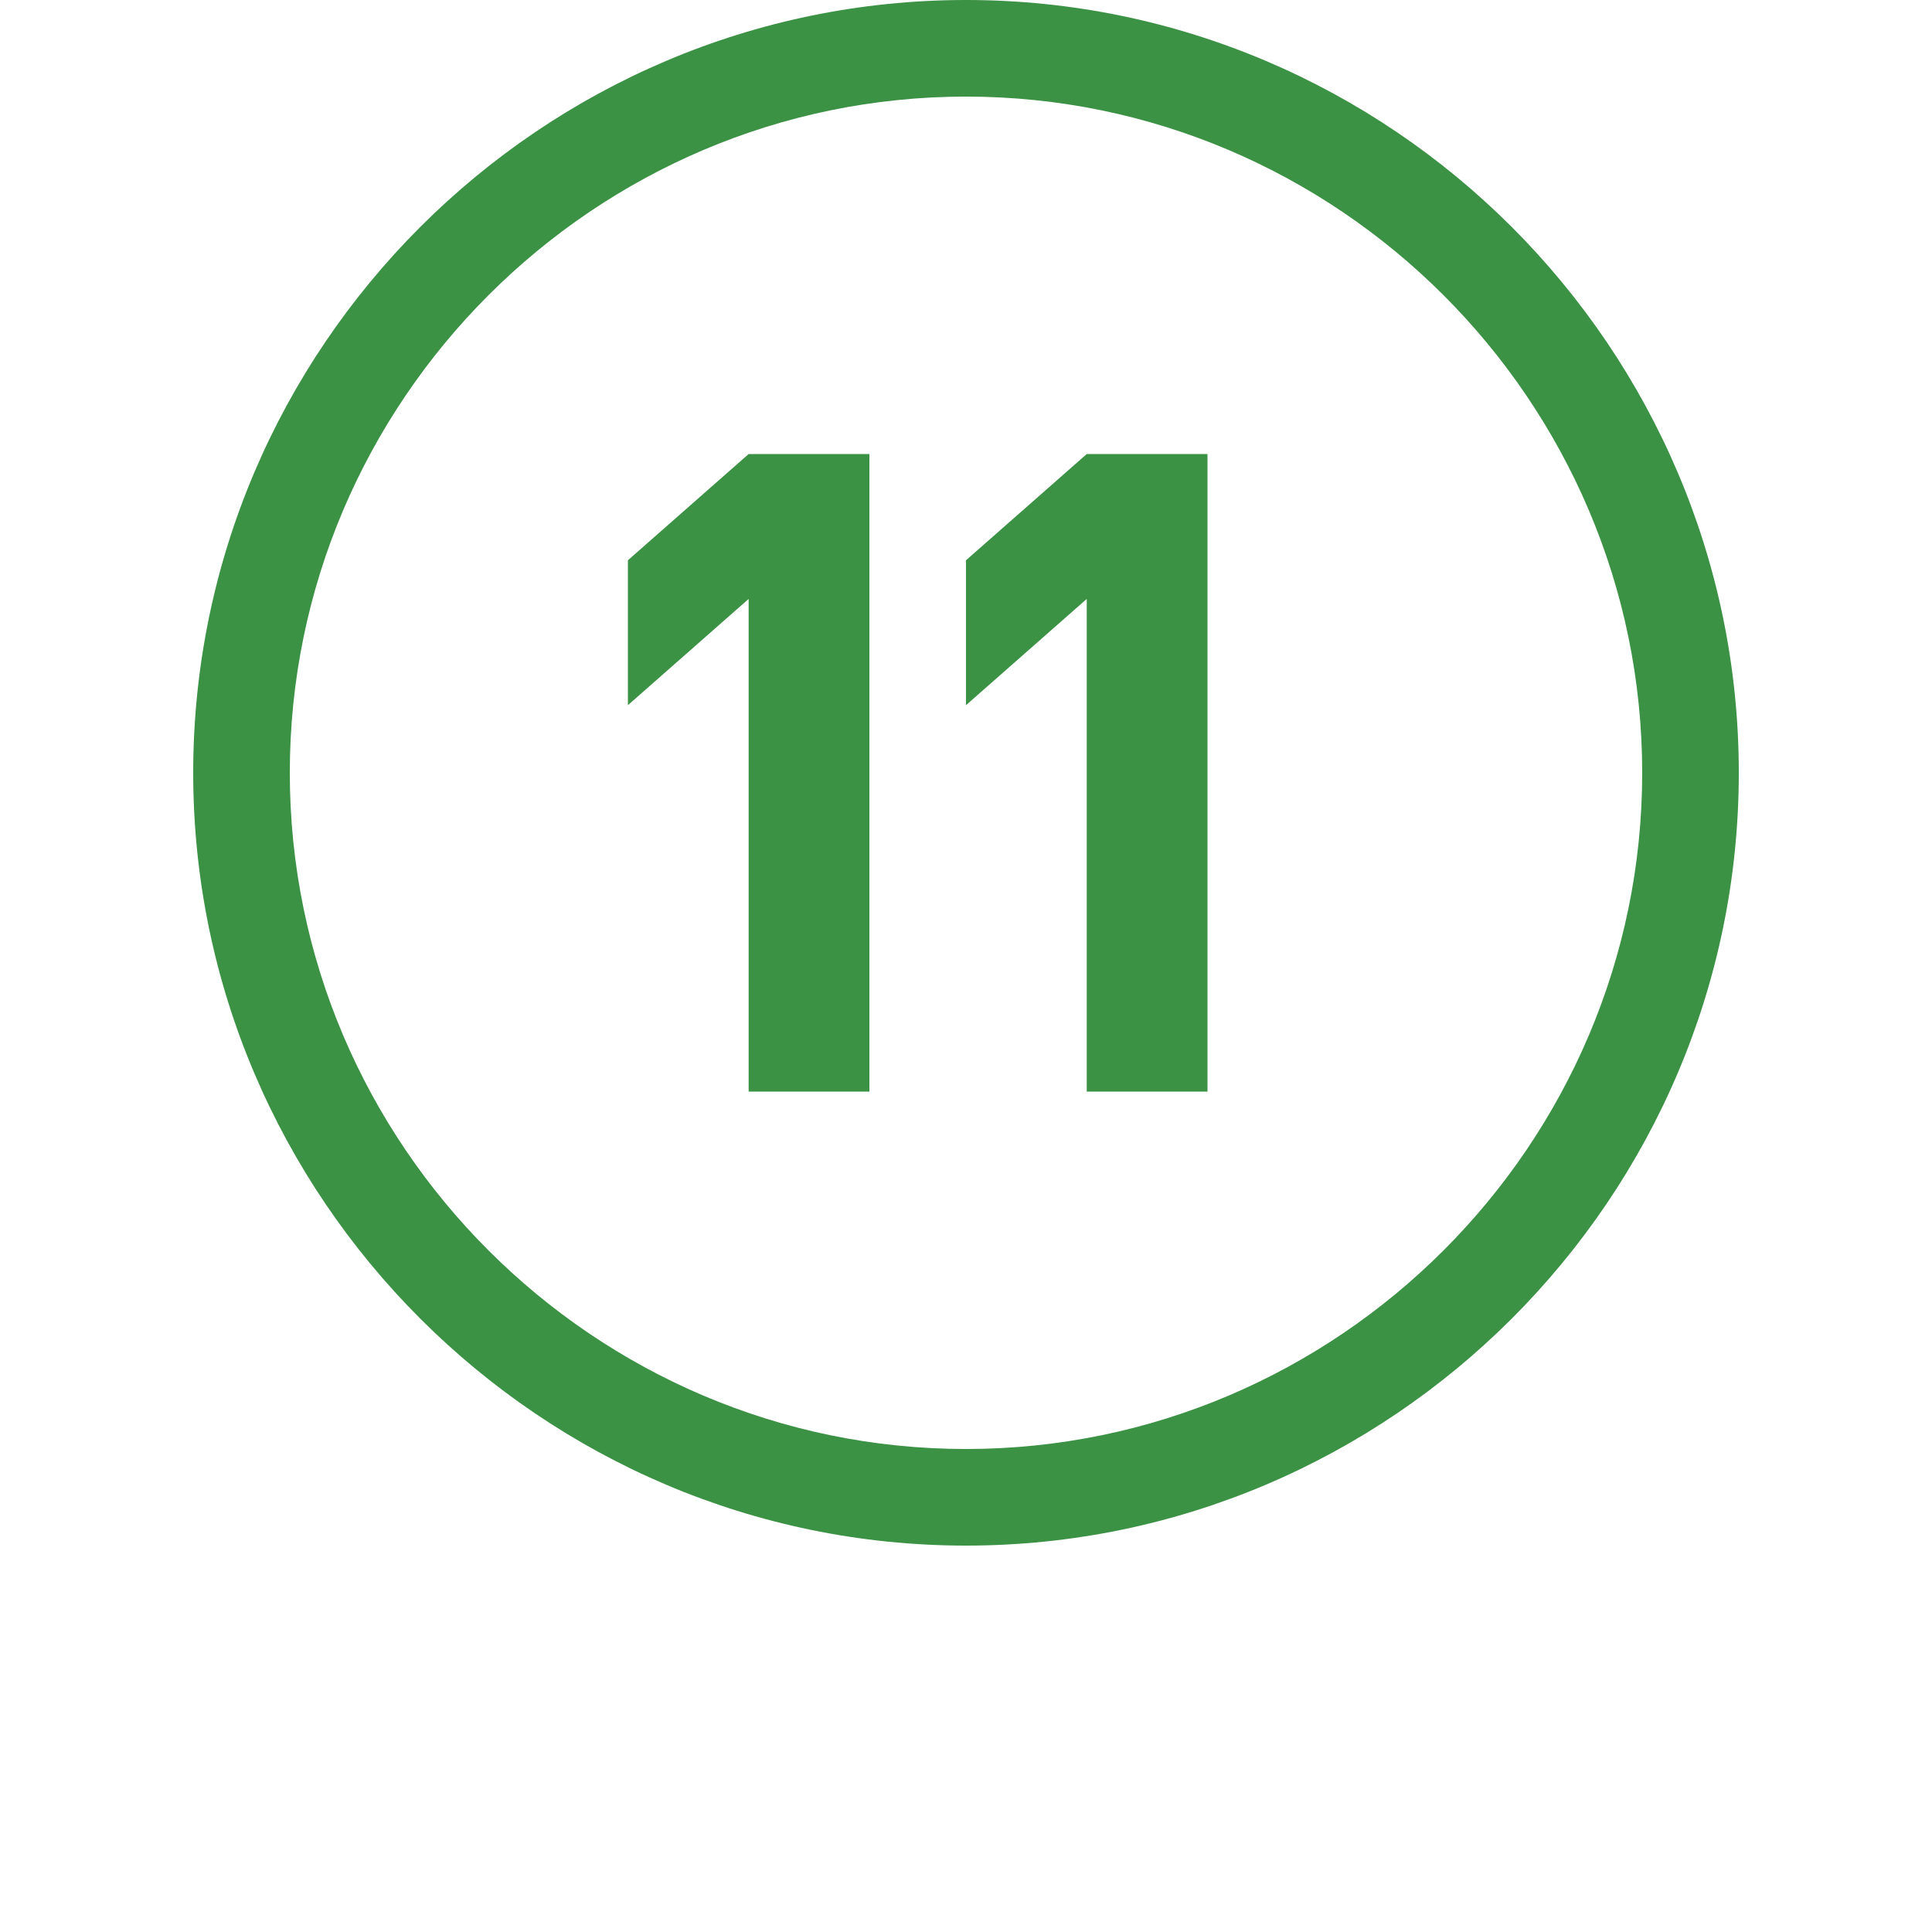
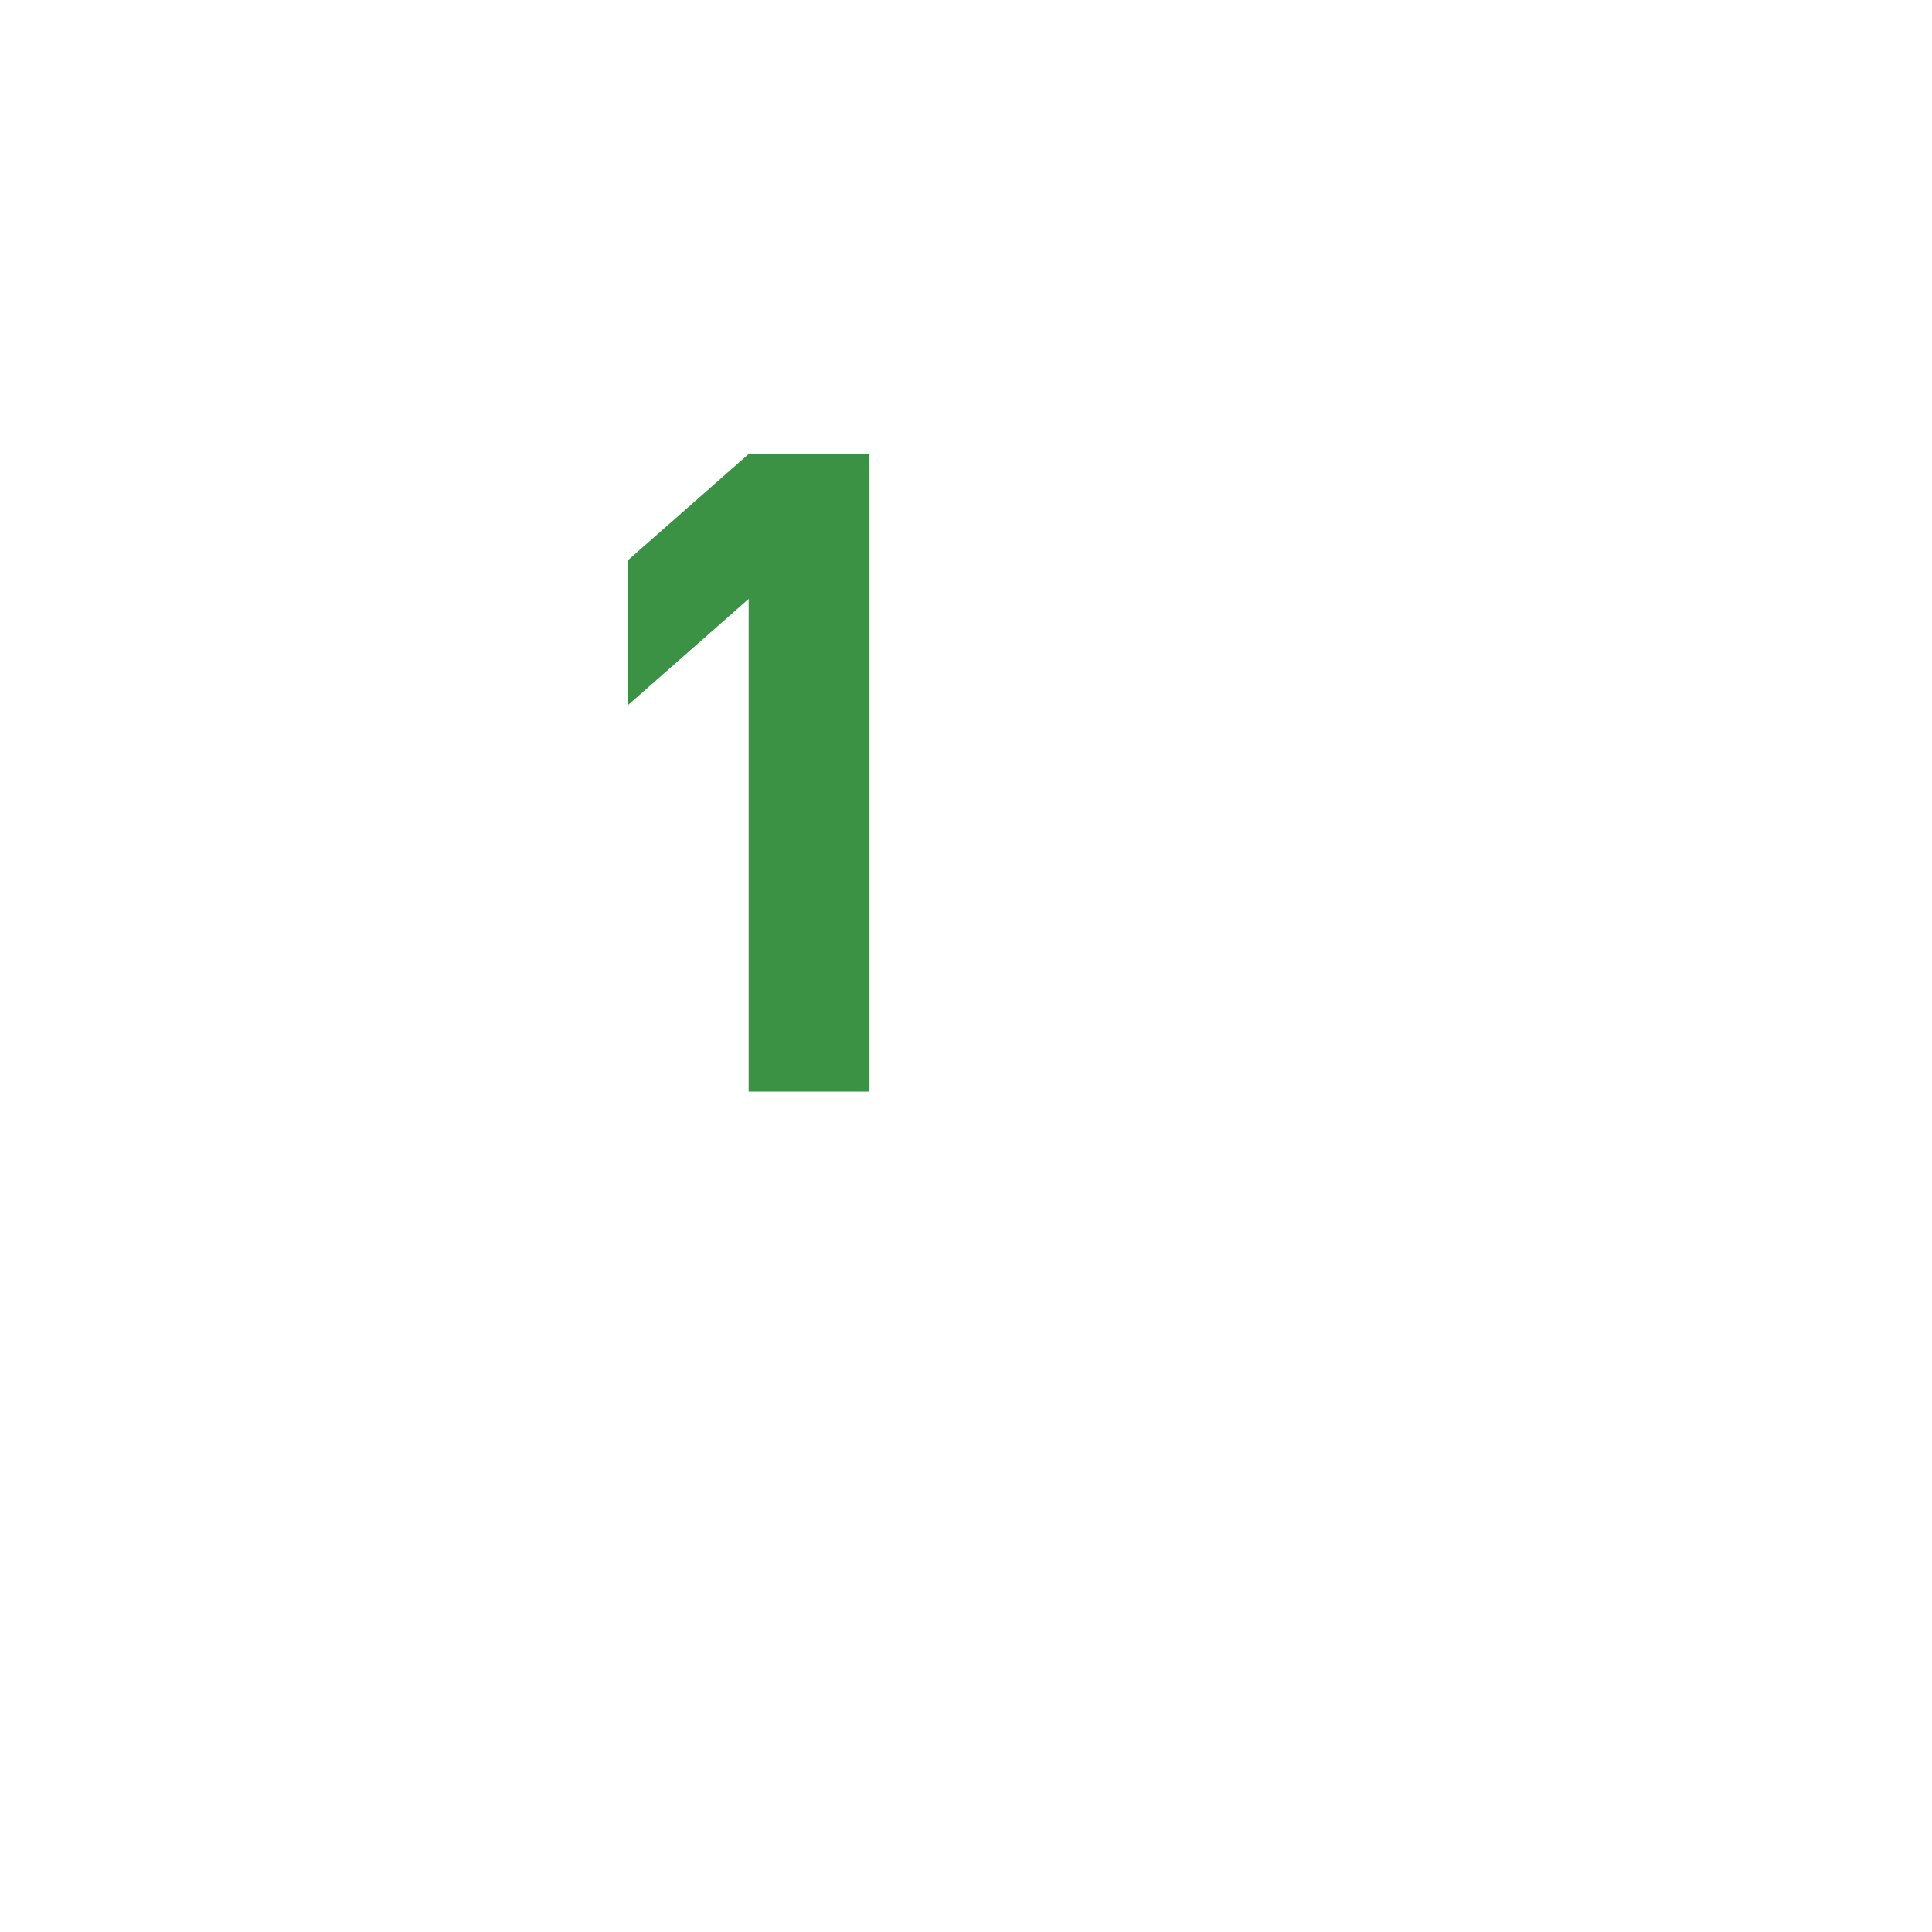
<svg xmlns="http://www.w3.org/2000/svg" version="1.1" id="Layer_1" height="40px" width="40px" x="0px" y="0px" viewBox="0 0 40 40" style="enable-background:new 0 0 40 40;" xml:space="preserve">
  <style type="text/css">
	.st0{fill:#3B9144;}
</style>
  <g>
-     <path class="st0" d="M20,32c-8.8,0-16-7.2-16-16S11.2,0,20,0s16,7.2,16,16S28.8,32,20,32z M20,2C12.3,2,6,8.3,6,16s6.3,14,14,14   s14-6.3,14-14S27.7,2,20,2z" />
-   </g>
+     </g>
  <g>
    <path class="st0" d="M18,9.3v13.3h-2.5V12.4L13,14.6v-3l2.5-2.2H18z" />
-     <path class="st0" d="M25,9.3v13.3h-2.5V12.4L20,14.6v-3l2.5-2.2H25z" />
  </g>
</svg>